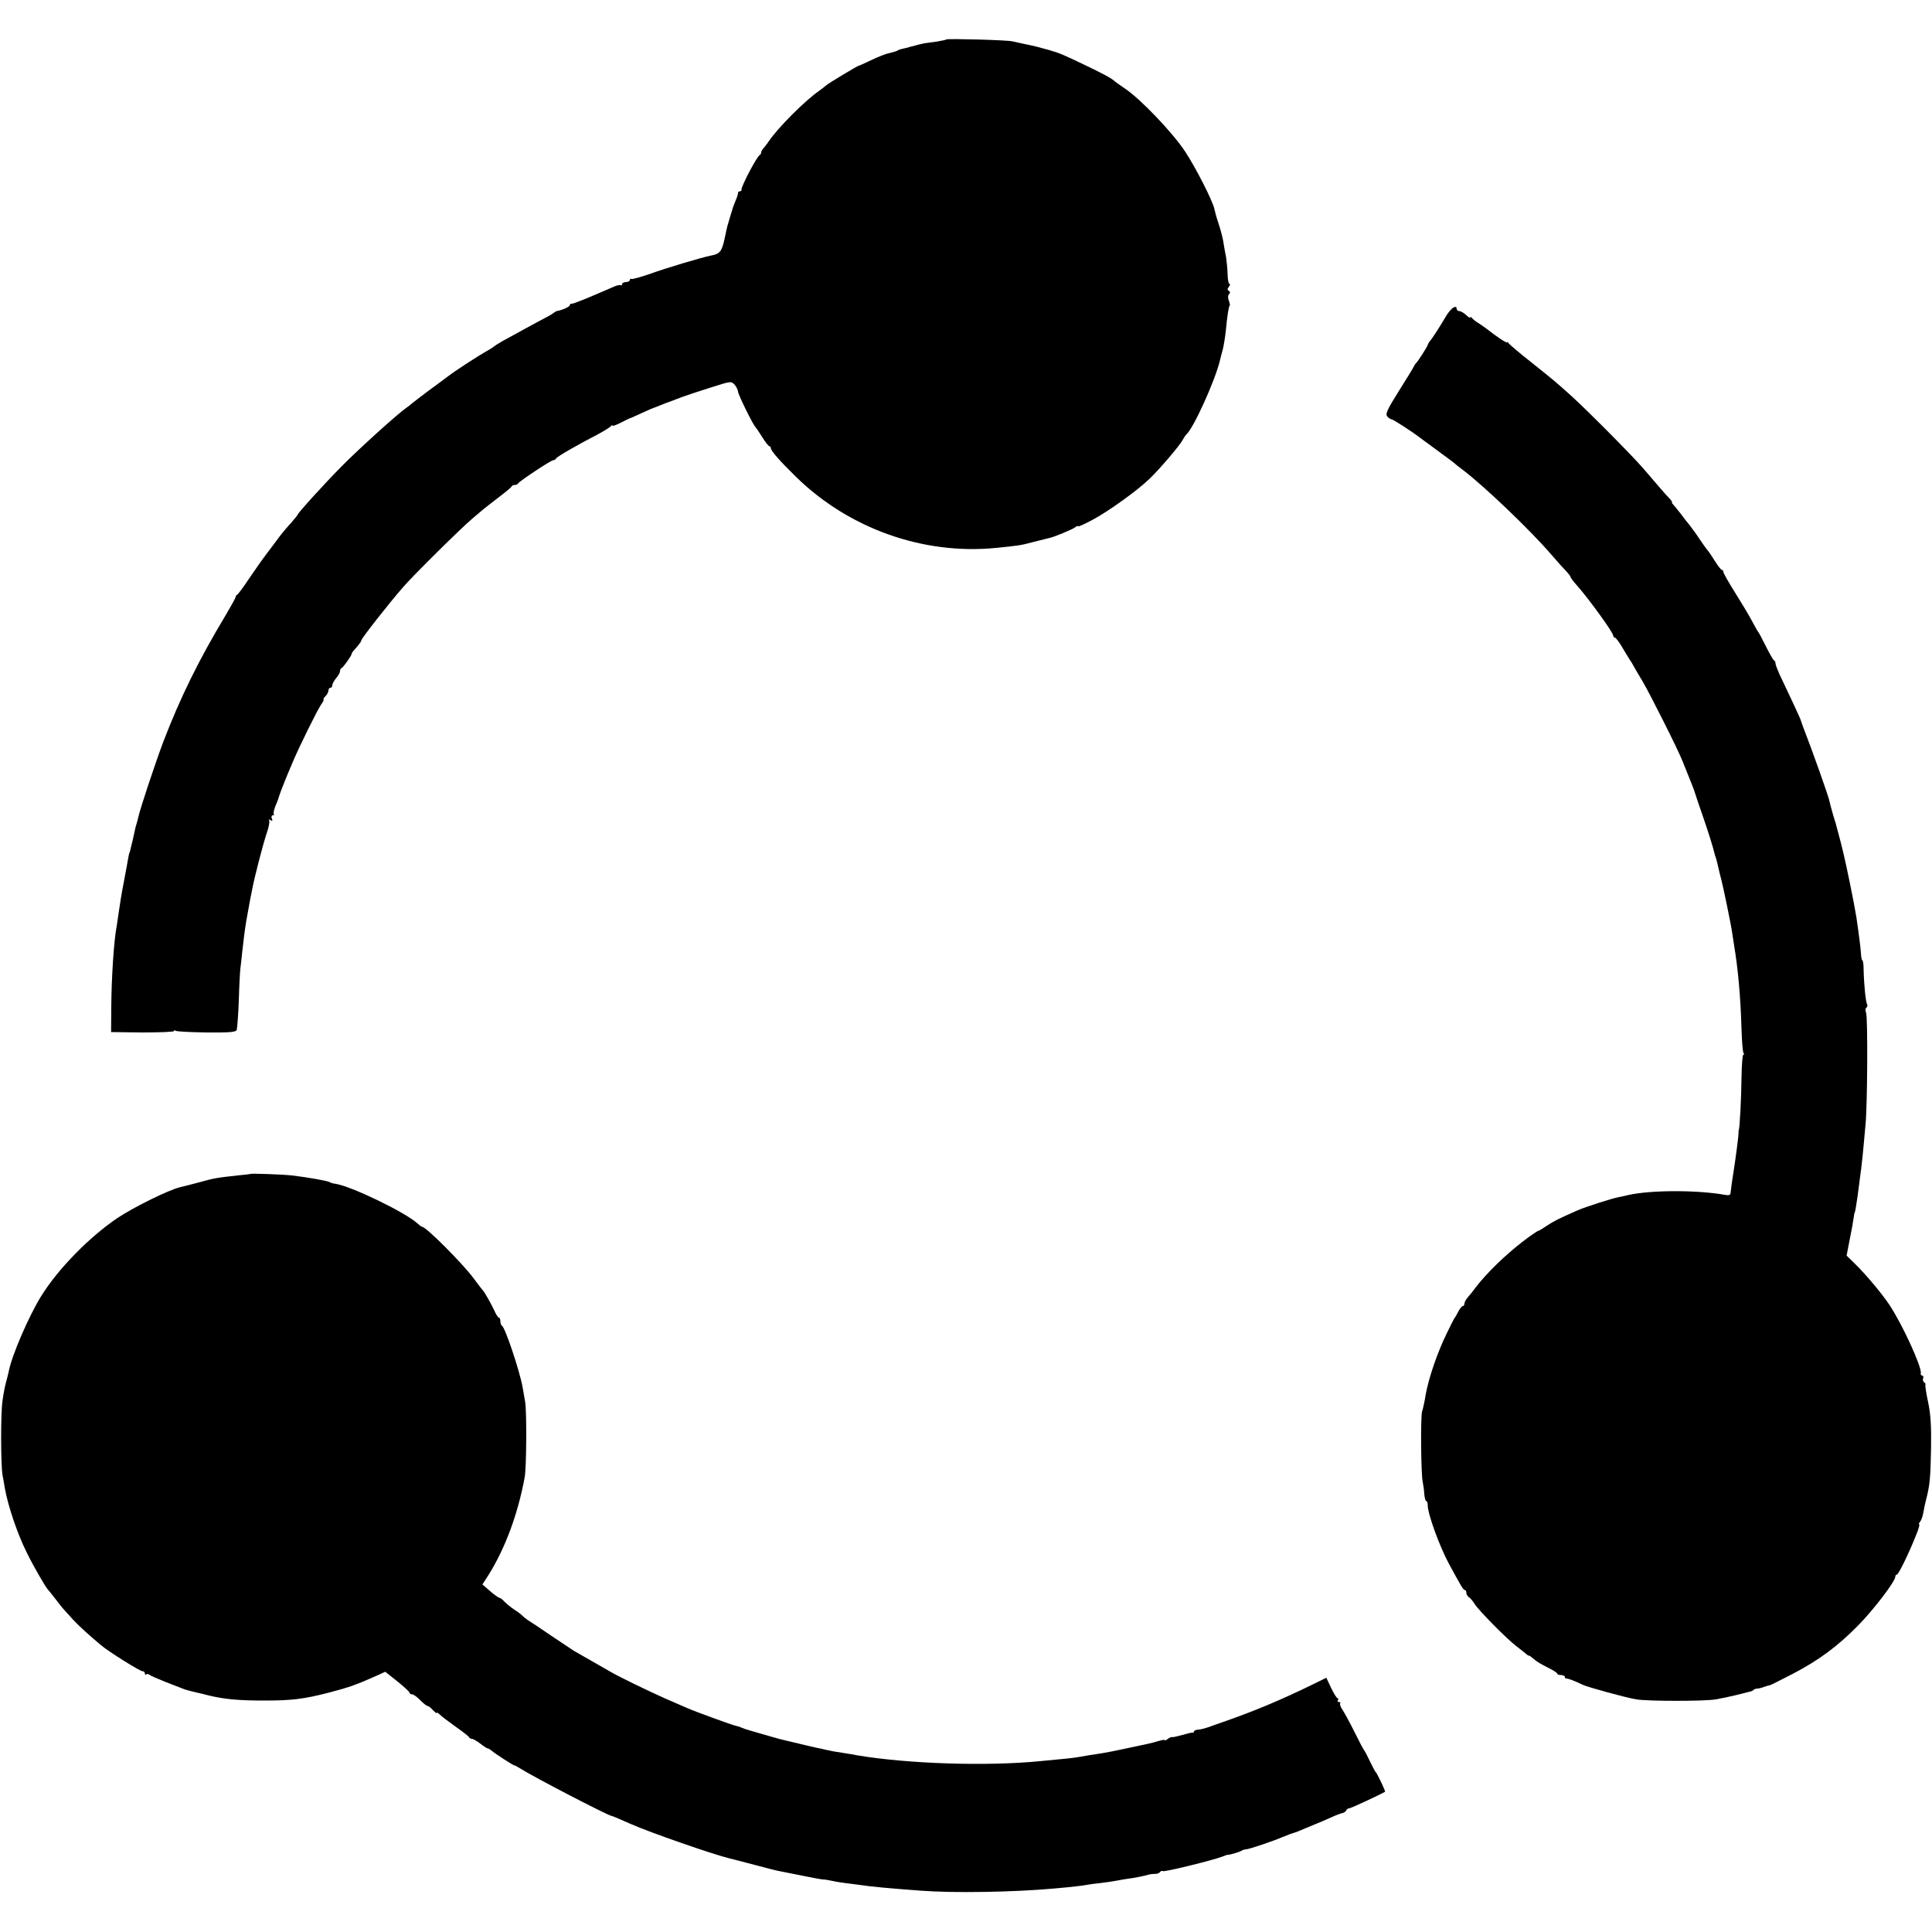
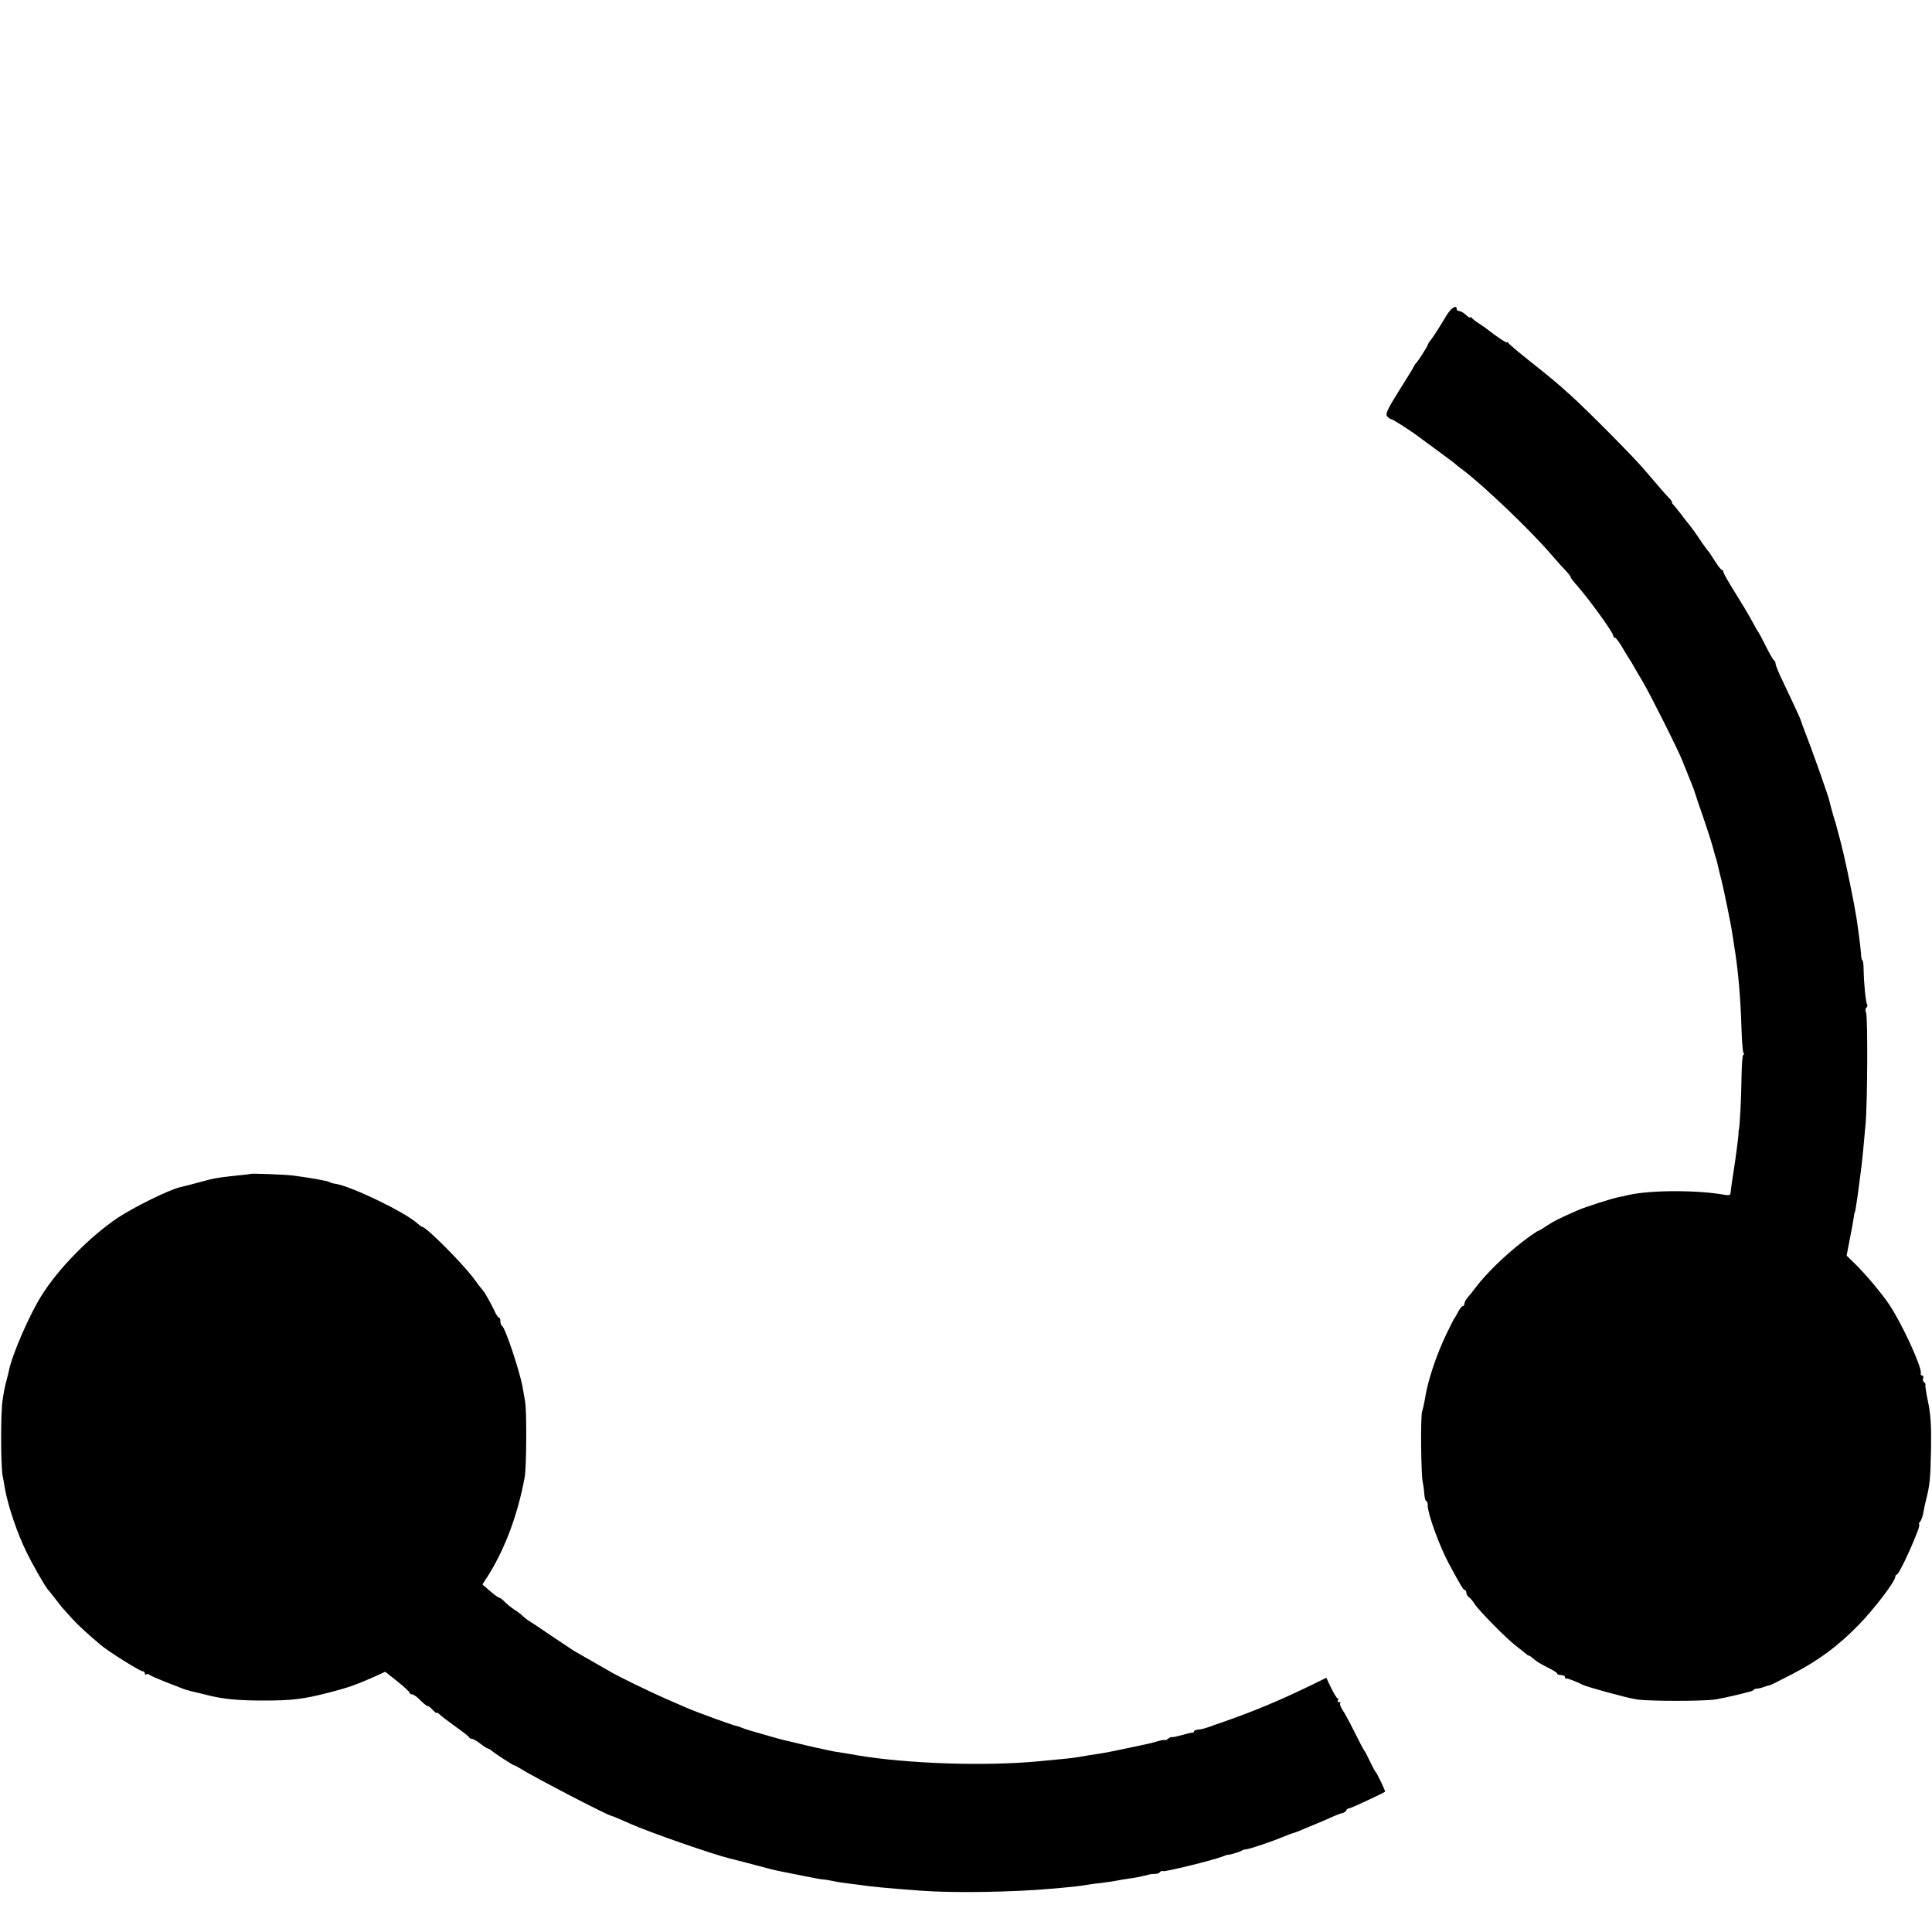
<svg xmlns="http://www.w3.org/2000/svg" version="1.0" width="1000pt" height="1000pt" viewBox="0 0 1000 1000" preserveAspectRatio="xMidYMid meet">
  <g transform="translate(0,1000) scale(0.1,-0.1)" fill="#000000" stroke="none">
-     <path d="M4899 9796 c-2 -2 -24 -7 -49 -11 -25 -3 -54 -8 -65 -9 -11 -2 -40 -9 -65 -16 -25 -7 -49 -13 -55 -14 -5 -1 -14 -4 -20 -8 -5 -3 -25 -9 -42 -13 -18 -3 -60 -20 -93 -36 -33 -16 -62 -29 -65 -29 -6 0 -158 -92 -165 -99 -3 -3 -21 -17 -40 -31 -75 -52 -213 -191 -260 -260 -8 -13 -21 -28 -27 -36 -7 -7 -13 -17 -13 -22 0 -6 -3 -12 -7 -14 -15 -6 -99 -167 -95 -180 1 -5 -3 -8 -8 -8 -6 0 -10 -4 -10 -9 0 -5 -5 -22 -12 -38 -6 -15 -12 -30 -13 -33 -3 -9 -29 -95 -30 -100 -1 -3 -8 -33 -15 -68 -14 -64 -25 -77 -71 -85 -42 -8 -231 -64 -319 -96 -46 -16 -88 -27 -92 -25 -4 3 -8 0 -8 -5 0 -6 -9 -11 -20 -11 -11 0 -20 -5 -20 -11 0 -5 -4 -8 -8 -5 -4 2 -21 -1 -37 -9 -131 -57 -211 -90 -217 -87 -5 1 -8 -2 -8 -7 0 -8 -41 -27 -68 -31 -4 -1 -11 -5 -17 -10 -5 -5 -41 -25 -80 -45 -38 -21 -88 -47 -110 -60 -22 -12 -56 -31 -75 -41 -19 -11 -37 -22 -40 -25 -3 -3 -20 -15 -39 -25 -49 -28 -165 -103 -201 -131 -8 -6 -53 -40 -100 -74 -47 -35 -87 -66 -90 -69 -3 -3 -15 -13 -27 -21 -43 -29 -253 -219 -337 -305 -89 -90 -226 -241 -226 -249 0 -2 -15 -20 -32 -40 -18 -19 -46 -52 -61 -72 -15 -21 -45 -60 -66 -88 -21 -27 -62 -86 -92 -130 -29 -44 -57 -81 -61 -83 -5 -2 -8 -7 -8 -11 0 -5 -24 -48 -53 -97 -138 -229 -235 -427 -322 -654 -42 -112 -120 -346 -130 -393 -2 -10 -7 -27 -10 -37 -3 -10 -8 -29 -10 -42 -4 -19 -11 -49 -21 -90 -1 -5 -2 -9 -3 -10 -2 -2 -5 -14 -7 -28 -2 -14 -13 -70 -23 -125 -11 -55 -22 -124 -26 -154 -4 -30 -9 -63 -11 -75 -14 -68 -27 -264 -28 -415 l-1 -133 163 -2 c89 0 162 3 162 7 0 5 5 5 11 1 6 -3 78 -7 160 -8 120 -1 150 2 154 13 3 8 8 75 11 150 2 75 6 150 8 166 2 17 7 57 10 90 6 56 13 112 21 160 6 35 16 89 20 110 2 11 7 34 10 50 12 65 57 238 75 291 11 31 17 61 13 67 -4 6 -1 7 7 2 10 -6 12 -4 7 8 -4 10 -1 17 5 17 6 0 9 3 5 6 -3 4 1 23 9 43 9 20 17 43 19 51 4 14 34 92 70 175 34 81 128 271 147 298 11 15 16 27 13 27 -4 0 1 7 9 16 9 8 16 22 16 30 0 8 5 14 10 14 6 0 10 6 10 13 0 8 9 24 20 37 11 13 20 29 20 36 0 7 3 14 8 16 9 4 52 65 52 73 0 4 6 13 13 20 26 30 37 44 37 50 0 10 146 196 220 280 54 62 300 305 354 350 26 22 53 45 59 50 7 6 41 32 77 60 36 27 67 53 68 57 2 5 10 8 17 8 7 0 15 3 17 8 4 10 171 121 182 120 5 0 12 4 15 10 7 10 109 69 210 121 36 19 69 40 73 45 4 6 8 8 8 3 0 -4 19 3 43 15 23 12 44 22 47 23 3 0 31 13 64 28 32 15 60 27 62 27 1 0 15 5 31 12 15 6 30 12 33 13 3 1 14 5 25 9 39 15 50 19 55 21 3 1 12 4 20 7 8 3 65 22 125 41 109 35 110 35 128 15 9 -11 17 -27 17 -35 0 -14 78 -173 90 -183 3 -3 19 -26 35 -52 17 -27 33 -48 38 -48 4 0 7 -5 7 -10 0 -13 47 -67 129 -147 274 -269 659 -406 1036 -369 118 12 128 13 195 31 36 9 72 18 80 20 26 5 124 46 137 57 7 6 13 7 13 4 0 -4 35 12 78 35 80 43 232 152 292 211 50 47 157 173 171 200 7 13 15 25 18 28 36 27 152 283 176 387 2 10 9 36 15 58 5 22 12 65 15 95 7 72 14 123 20 128 2 2 0 14 -5 27 -5 14 -5 26 2 33 6 6 6 12 -2 17 -8 5 -8 10 1 21 6 8 8 14 3 14 -5 0 -10 24 -10 53 -1 28 -5 68 -8 87 -4 19 -9 46 -11 60 -6 41 -14 70 -30 120 -9 26 -17 56 -19 67 -8 41 -96 214 -152 299 -64 97 -230 271 -309 324 -27 19 -52 36 -55 39 -11 13 -69 44 -160 87 -115 55 -123 58 -180 75 -66 18 -58 17 -140 34 -14 3 -36 8 -50 11 -27 7 -335 15 -341 10z" />
    <path d="M7485 8364 c-32 -54 -70 -114 -85 -131 -5 -7 -10 -15 -10 -18 0 -6 -52 -88 -61 -95 -3 -3 -8 -10 -10 -15 -2 -6 -37 -63 -78 -128 -61 -97 -71 -120 -61 -132 7 -8 17 -15 22 -15 8 0 111 -67 143 -92 6 -4 48 -36 95 -70 47 -34 87 -64 90 -67 3 -4 21 -18 40 -32 110 -83 348 -310 460 -440 30 -35 65 -74 78 -87 12 -13 22 -26 22 -30 0 -4 15 -23 33 -43 64 -73 187 -243 187 -259 0 -6 4 -10 8 -10 5 0 19 -19 33 -41 13 -23 32 -53 41 -68 10 -14 21 -33 25 -41 4 -7 23 -41 44 -75 37 -62 183 -352 208 -415 7 -19 15 -37 16 -40 4 -11 19 -47 32 -80 8 -19 16 -42 18 -50 2 -8 20 -60 39 -115 28 -81 52 -157 61 -195 0 -3 4 -14 8 -25 3 -11 8 -31 11 -45 3 -14 10 -43 16 -65 12 -48 49 -226 56 -275 3 -19 7 -46 9 -59 21 -125 34 -268 39 -437 2 -62 6 -117 10 -123 4 -6 4 -11 -1 -11 -4 0 -8 -53 -9 -118 -1 -103 -9 -258 -14 -272 -2 -3 -2 -8 -1 -12 1 -7 -15 -132 -24 -188 -7 -41 -17 -114 -18 -127 0 -8 -10 -11 -26 -8 -142 26 -383 26 -501 0 -14 -4 -36 -8 -50 -11 -34 -6 -178 -52 -215 -69 -98 -43 -124 -56 -158 -79 -21 -14 -40 -26 -43 -26 -5 0 -49 -30 -87 -60 -89 -69 -183 -161 -236 -230 -14 -19 -34 -44 -43 -54 -10 -11 -18 -26 -18 -33 0 -7 -4 -13 -8 -13 -5 0 -15 -12 -23 -27 -8 -16 -16 -30 -19 -33 -3 -3 -21 -39 -41 -80 -49 -100 -93 -229 -109 -315 -6 -38 -15 -79 -19 -90 -9 -24 -6 -329 3 -366 3 -14 7 -42 8 -62 2 -20 6 -37 11 -37 4 0 7 -10 7 -23 0 -43 60 -208 108 -298 65 -120 76 -139 84 -139 4 0 8 -7 8 -15 0 -7 6 -18 13 -22 7 -4 21 -21 31 -37 22 -34 165 -179 214 -216 18 -14 39 -31 47 -37 7 -7 16 -13 20 -13 3 0 14 -8 25 -18 10 -10 42 -29 69 -42 28 -14 51 -28 51 -32 0 -5 9 -8 20 -8 11 0 20 -5 20 -10 0 -6 3 -9 8 -8 7 1 47 -14 83 -32 24 -12 228 -68 279 -76 61 -10 354 -10 410 0 25 4 72 14 105 22 33 8 65 16 72 18 7 1 16 5 19 9 4 4 13 7 20 7 7 0 23 4 36 9 13 5 25 8 28 8 3 0 55 26 115 57 139 72 237 145 345 255 80 82 190 226 190 250 0 6 4 11 8 11 9 0 66 118 101 208 12 28 18 52 15 52 -4 0 -2 6 4 13 6 7 14 28 17 47 3 19 10 51 15 70 19 74 22 110 25 262 2 119 -2 176 -15 240 -10 45 -16 86 -14 90 2 4 -1 10 -7 13 -5 4 -8 13 -5 21 3 8 1 14 -5 14 -5 0 -9 6 -7 13 6 31 -98 258 -165 357 -40 59 -120 154 -175 208 l-44 43 12 62 c18 91 21 109 25 137 2 14 4 25 5 25 2 0 6 23 15 85 17 125 24 183 30 250 2 25 7 79 11 120 10 107 12 551 3 577 -5 13 -4 25 2 28 5 4 6 11 3 17 -7 12 -16 97 -18 180 0 27 -3 48 -7 48 -3 0 -6 18 -7 39 -2 21 -5 54 -8 72 -2 19 -7 52 -10 74 -3 22 -7 50 -10 63 -2 12 -6 34 -9 50 -28 145 -49 240 -66 307 -12 44 -22 85 -24 90 -1 6 -4 17 -7 25 -6 17 -27 92 -28 100 -1 16 -90 267 -140 395 -6 17 -11 31 -11 32 0 3 -75 164 -108 232 -11 25 -21 50 -21 57 0 7 -3 14 -8 16 -4 2 -23 35 -42 73 -19 39 -37 72 -40 75 -3 3 -18 30 -34 60 -16 30 -56 96 -88 147 -32 51 -58 97 -58 103 0 5 -3 10 -7 10 -5 0 -21 21 -38 48 -16 26 -32 49 -35 52 -4 3 -21 28 -40 55 -18 28 -43 62 -54 76 -12 14 -32 40 -46 59 -14 18 -31 39 -38 47 -7 7 -11 13 -8 13 3 0 -2 8 -11 18 -20 20 -60 67 -138 158 -58 67 -282 293 -371 374 -82 74 -98 87 -216 181 -57 45 -106 87 -110 93 -4 6 -8 8 -8 4 0 -6 -56 31 -105 70 -6 5 -24 17 -40 28 -17 10 -33 23 -37 29 -4 5 -8 6 -8 2 0 -4 -10 1 -22 13 -12 11 -28 20 -35 20 -7 0 -13 5 -13 10 0 26 -31 5 -55 -36z" />
    <path d="M1297 3924 c-1 -1 -31 -5 -67 -8 -108 -12 -122 -14 -200 -36 -41 -11 -85 -22 -98 -25 -57 -13 -239 -103 -322 -158 -146 -98 -310 -265 -397 -406 -64 -103 -151 -305 -167 -386 -2 -11 -9 -38 -15 -60 -6 -22 -14 -65 -18 -95 -10 -68 -9 -330 0 -385 4 -22 10 -52 12 -68 17 -94 65 -236 113 -332 35 -72 101 -186 112 -195 3 -3 19 -23 36 -45 16 -21 36 -47 44 -55 8 -9 29 -32 46 -51 28 -31 84 -82 145 -133 41 -35 203 -136 216 -136 7 0 13 -5 13 -12 0 -6 3 -8 7 -5 3 4 11 3 17 -2 6 -5 43 -21 81 -36 39 -15 79 -31 90 -35 11 -5 34 -11 50 -15 39 -9 60 -14 87 -21 79 -19 152 -26 283 -26 146 0 205 7 341 42 106 28 136 39 249 89 l39 18 63 -50 c35 -28 63 -54 63 -59 0 -4 6 -8 13 -8 7 0 26 -13 42 -30 16 -16 33 -30 38 -30 5 0 18 -10 28 -22 11 -11 19 -18 19 -14 0 4 7 0 16 -8 8 -9 46 -37 82 -63 37 -26 69 -51 70 -55 2 -5 8 -8 14 -8 6 0 26 -11 44 -25 18 -14 35 -25 39 -25 3 0 11 -5 18 -10 16 -15 117 -80 120 -78 1 1 13 -5 27 -14 69 -44 448 -241 475 -247 9 -2 32 -12 100 -42 100 -44 418 -155 514 -179 20 -4 81 -21 136 -35 55 -15 111 -29 125 -31 14 -3 66 -13 115 -23 50 -10 97 -19 105 -19 8 0 26 -3 40 -6 14 -3 45 -9 70 -12 25 -3 56 -7 70 -9 73 -11 152 -18 325 -31 169 -13 480 -8 690 11 92 8 151 15 170 19 11 2 45 7 76 10 31 4 67 9 80 12 13 3 40 7 59 10 32 4 73 12 110 22 8 2 23 3 32 3 10 0 20 5 23 10 4 5 10 7 14 4 9 -5 254 55 307 75 16 6 29 11 29 10 0 -4 61 14 70 20 6 4 17 8 25 8 14 0 141 43 185 62 26 11 59 23 65 24 3 1 26 9 50 20 25 10 54 22 65 27 11 4 43 18 70 30 28 13 57 24 65 25 8 2 16 8 18 13 2 6 9 11 15 11 9 0 165 73 186 86 3 3 -41 96 -50 104 -3 3 -16 28 -29 55 -13 28 -26 52 -29 55 -3 3 -26 46 -50 95 -25 50 -53 102 -63 116 -9 14 -15 29 -11 33 3 3 1 6 -6 6 -7 0 -9 5 -6 10 3 5 3 10 -2 10 -4 0 -19 24 -33 53 l-25 53 -65 -32 c-174 -85 -306 -140 -475 -199 -27 -9 -57 -20 -65 -23 -27 -9 -45 -14 -62 -15 -10 -1 -18 -5 -18 -9 0 -4 -3 -7 -7 -6 -5 1 -28 -5 -53 -12 -25 -7 -49 -13 -54 -11 -4 1 -14 -4 -22 -10 -8 -6 -14 -9 -14 -6 0 3 -15 1 -32 -4 -35 -11 -68 -18 -193 -44 -76 -16 -100 -20 -162 -29 -16 -3 -41 -7 -58 -10 -27 -5 -74 -10 -205 -22 -279 -27 -682 -13 -940 30 -19 4 -51 9 -70 12 -54 8 -63 10 -95 17 -16 4 -39 9 -50 11 -11 2 -51 12 -90 21 -38 9 -74 18 -80 19 -11 2 -106 29 -170 48 -22 6 -44 14 -50 17 -5 3 -17 6 -25 8 -15 2 -218 76 -255 93 -11 5 -63 27 -115 50 -87 39 -226 106 -275 134 -39 22 -177 101 -194 111 -9 6 -63 42 -120 80 -57 39 -111 75 -120 80 -8 6 -20 15 -26 21 -5 6 -26 22 -45 34 -19 13 -42 32 -51 42 -9 10 -20 18 -25 18 -5 1 -26 16 -48 35 l-39 34 31 48 c87 139 153 317 188 508 9 52 11 338 2 390 -4 22 -10 56 -13 75 -16 87 -91 311 -107 318 -4 2 -8 12 -8 23 0 10 -3 19 -8 19 -4 0 -15 17 -24 38 -18 37 -49 93 -58 102 -3 3 -25 31 -49 64 -59 79 -246 266 -266 266 -3 0 -14 8 -25 18 -62 57 -343 193 -425 205 -11 1 -24 5 -30 9 -10 6 -116 25 -195 34 -40 5 -209 11 -213 8z" />
  </g>
</svg>